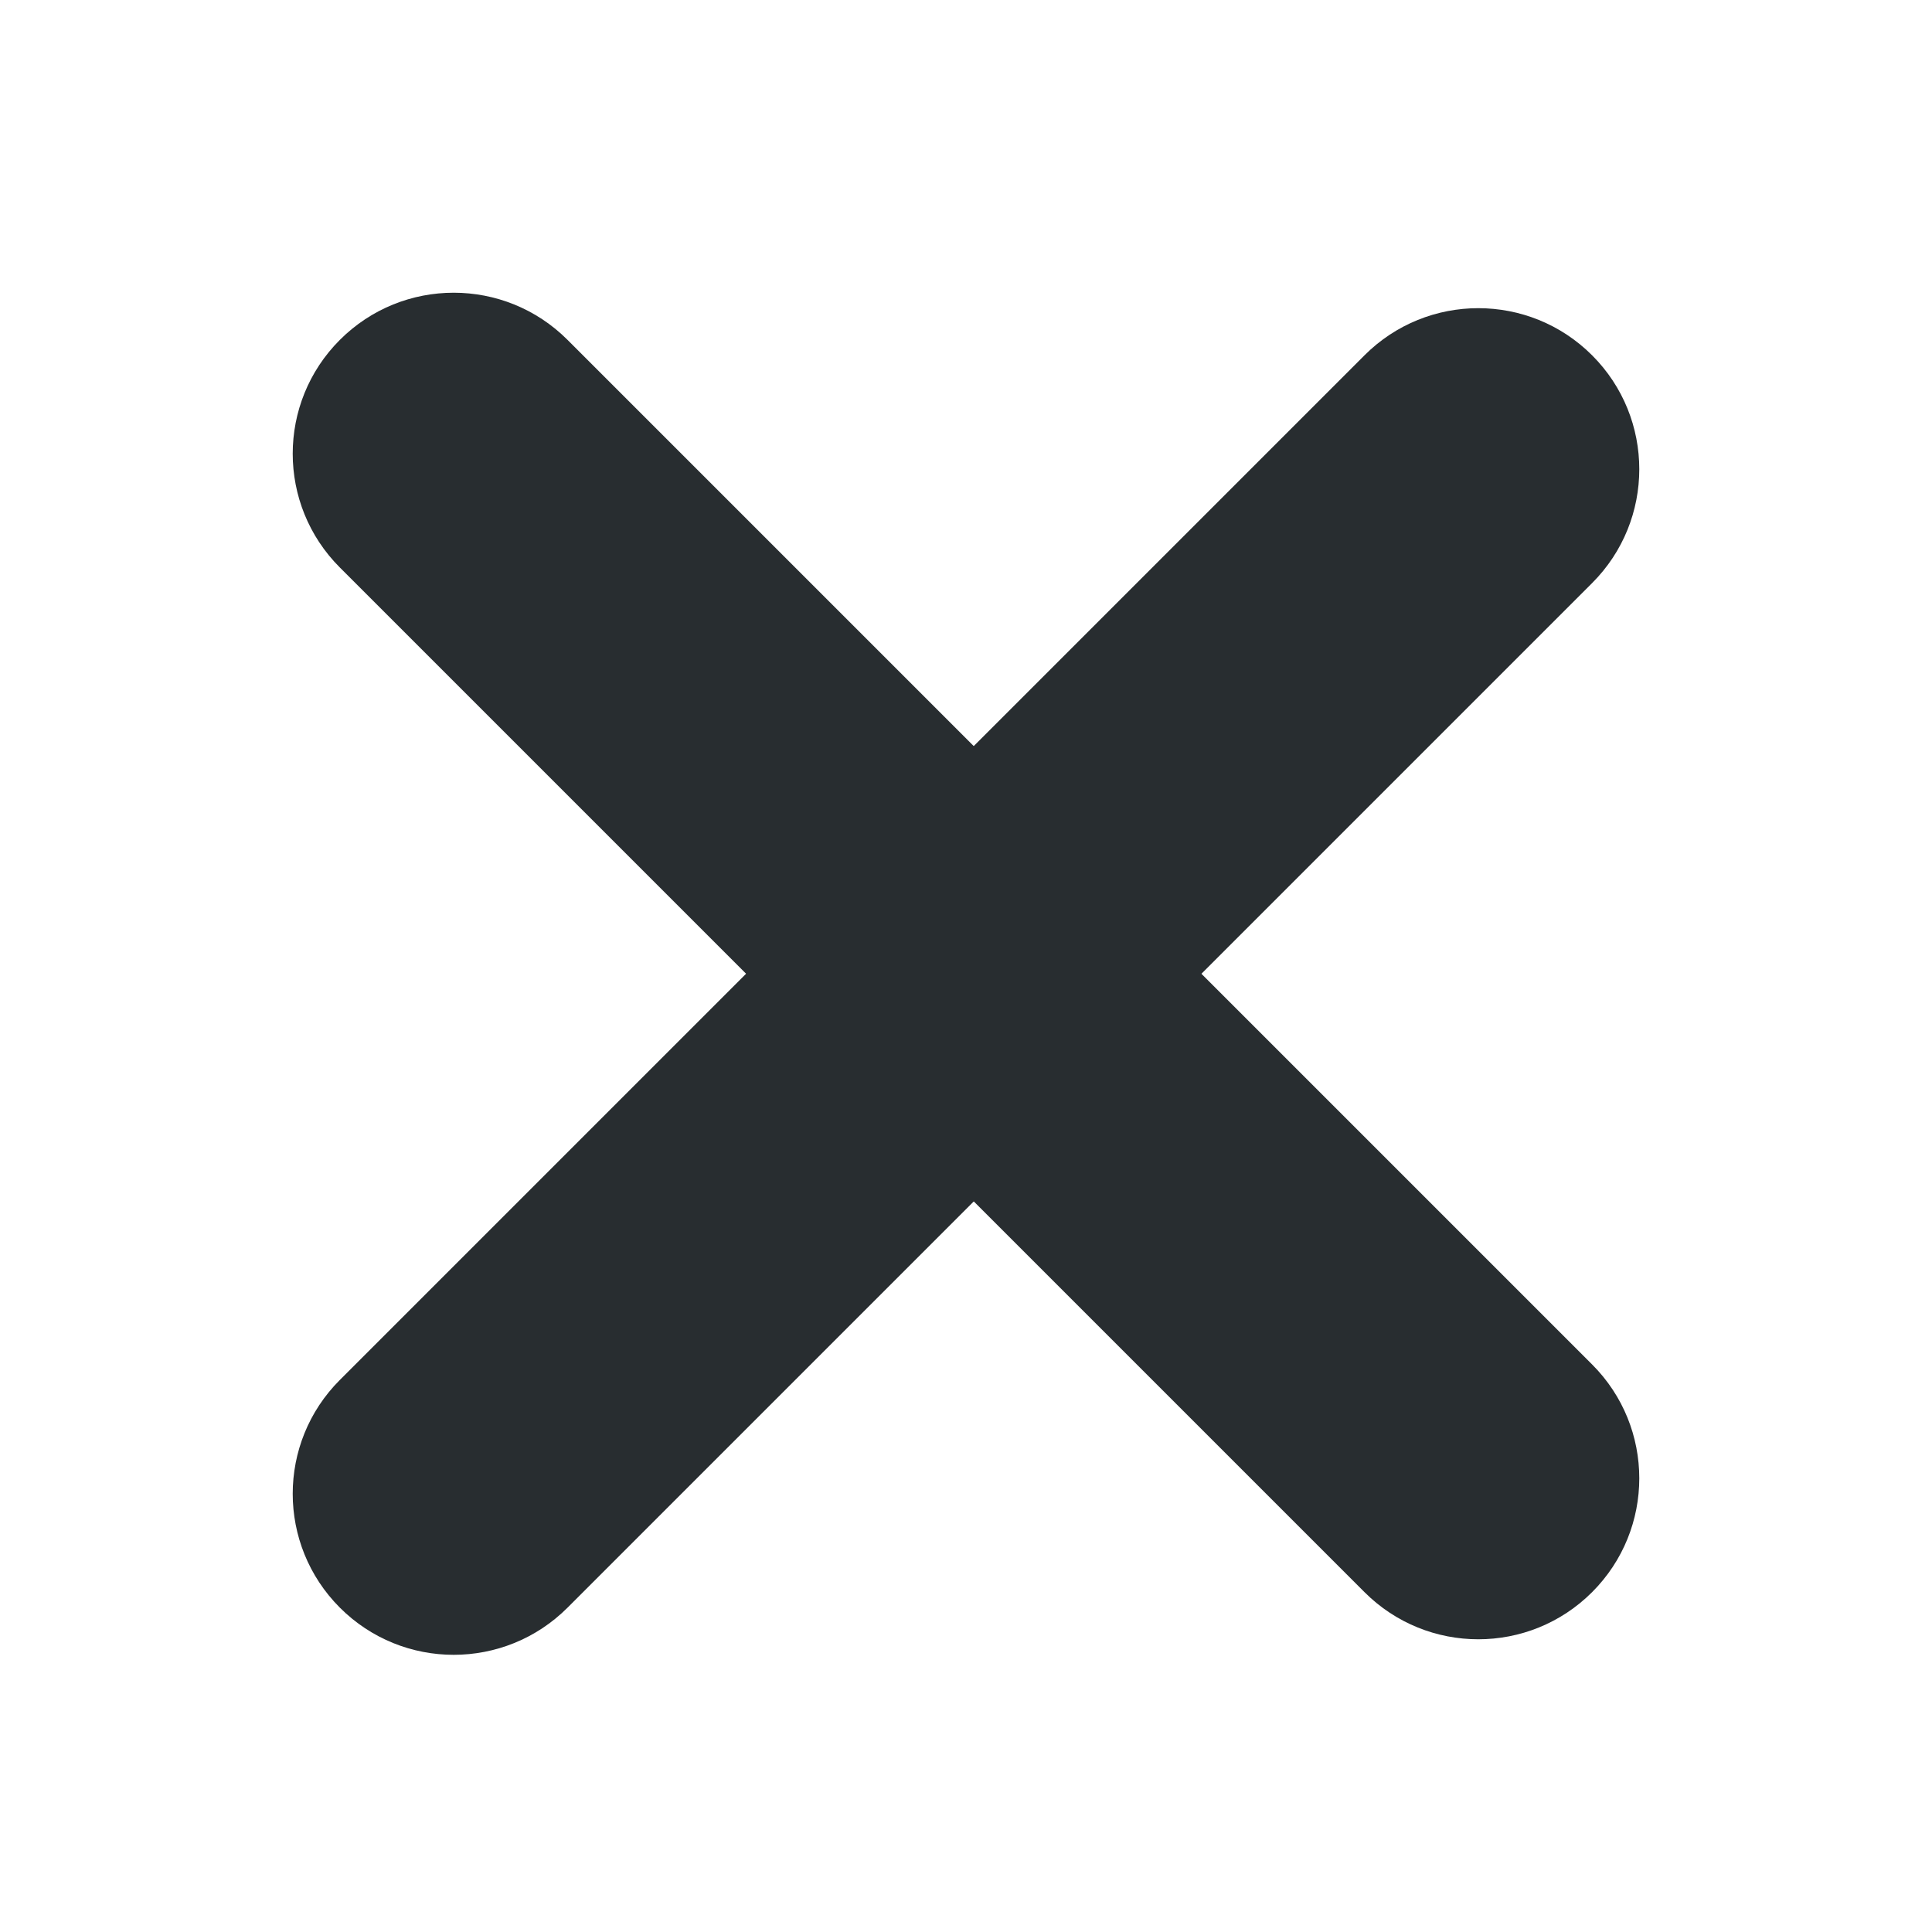
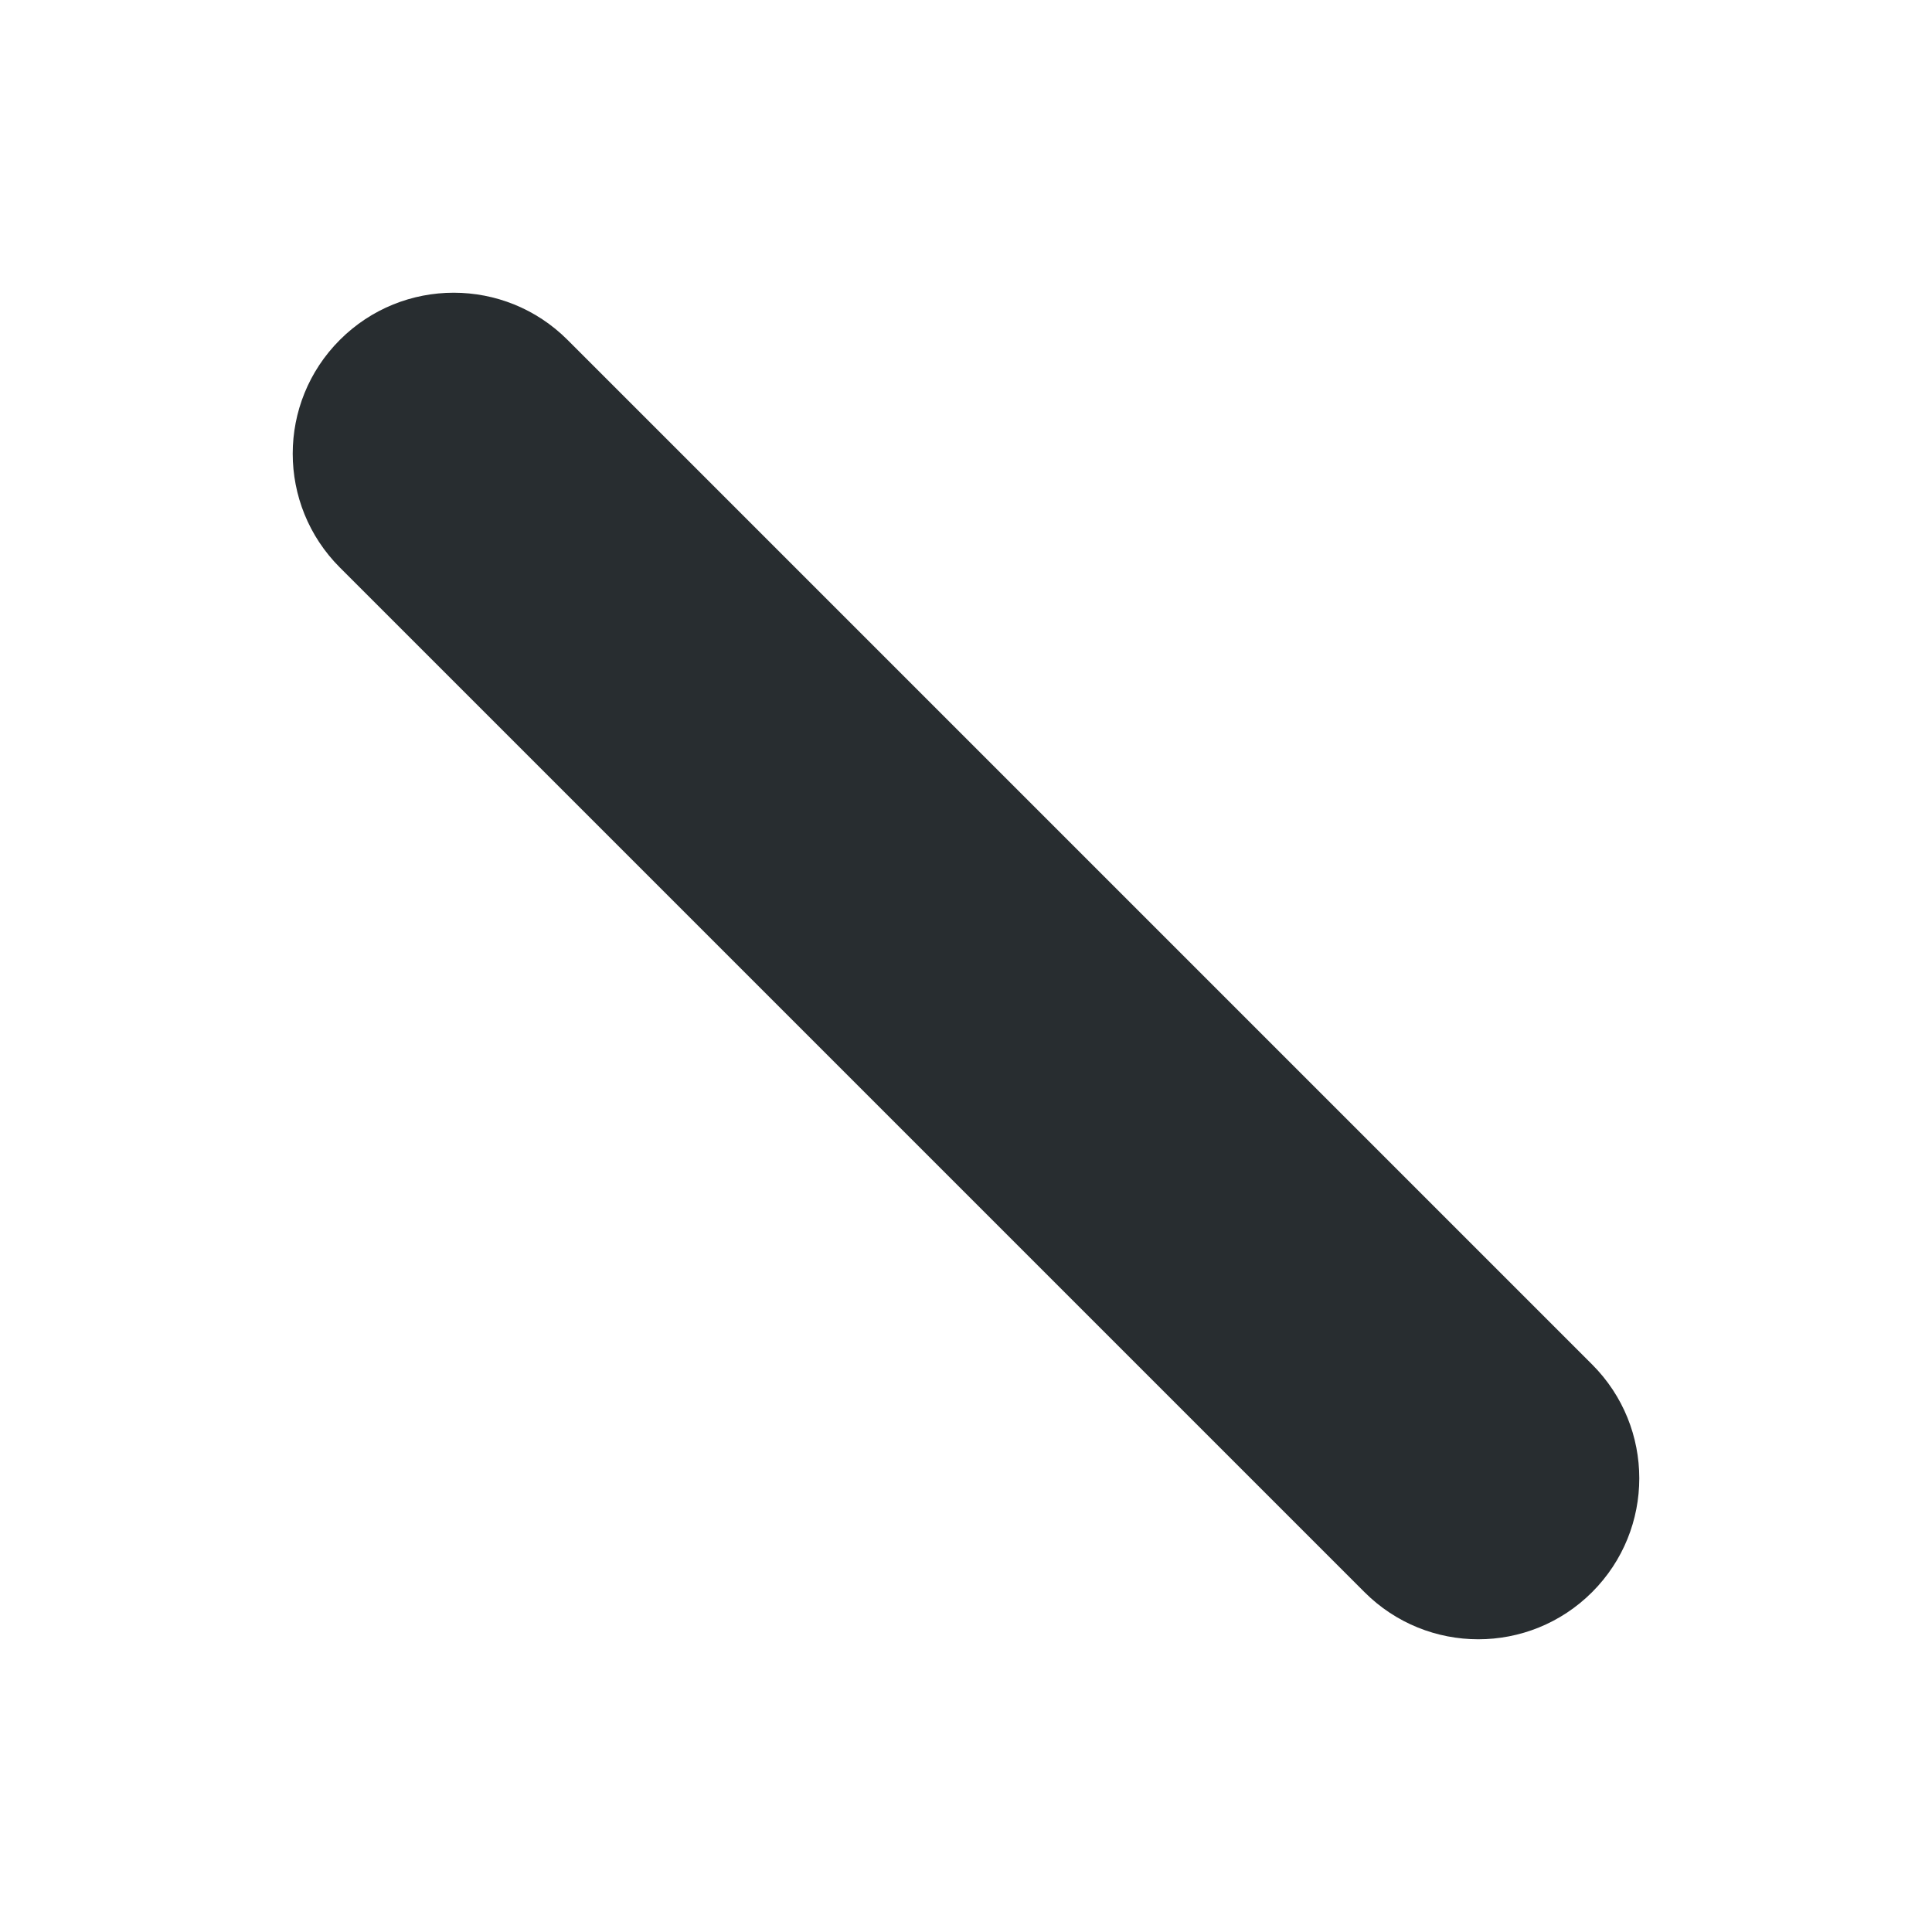
<svg xmlns="http://www.w3.org/2000/svg" width="24" height="24" viewBox="0 0 24 24" fill="none">
-   <path d="M16.95 4.414L4.222 17.142C3.441 17.923 3.441 19.189 4.222 19.971C5.003 20.752 6.269 20.752 7.05 19.971L19.778 7.243C20.559 6.462 20.559 5.195 19.778 4.414C18.997 3.633 17.731 3.633 16.95 4.414Z" fill="#282D30" />
  <path d="M19.778 16.95L7.05 4.222C6.269 3.441 5.003 3.441 4.222 4.222C3.441 5.003 3.441 6.269 4.222 7.05L16.95 19.778C17.731 20.559 18.997 20.559 19.778 19.778C20.559 18.997 20.559 17.731 19.778 16.95Z" fill="#282D30" />
</svg>